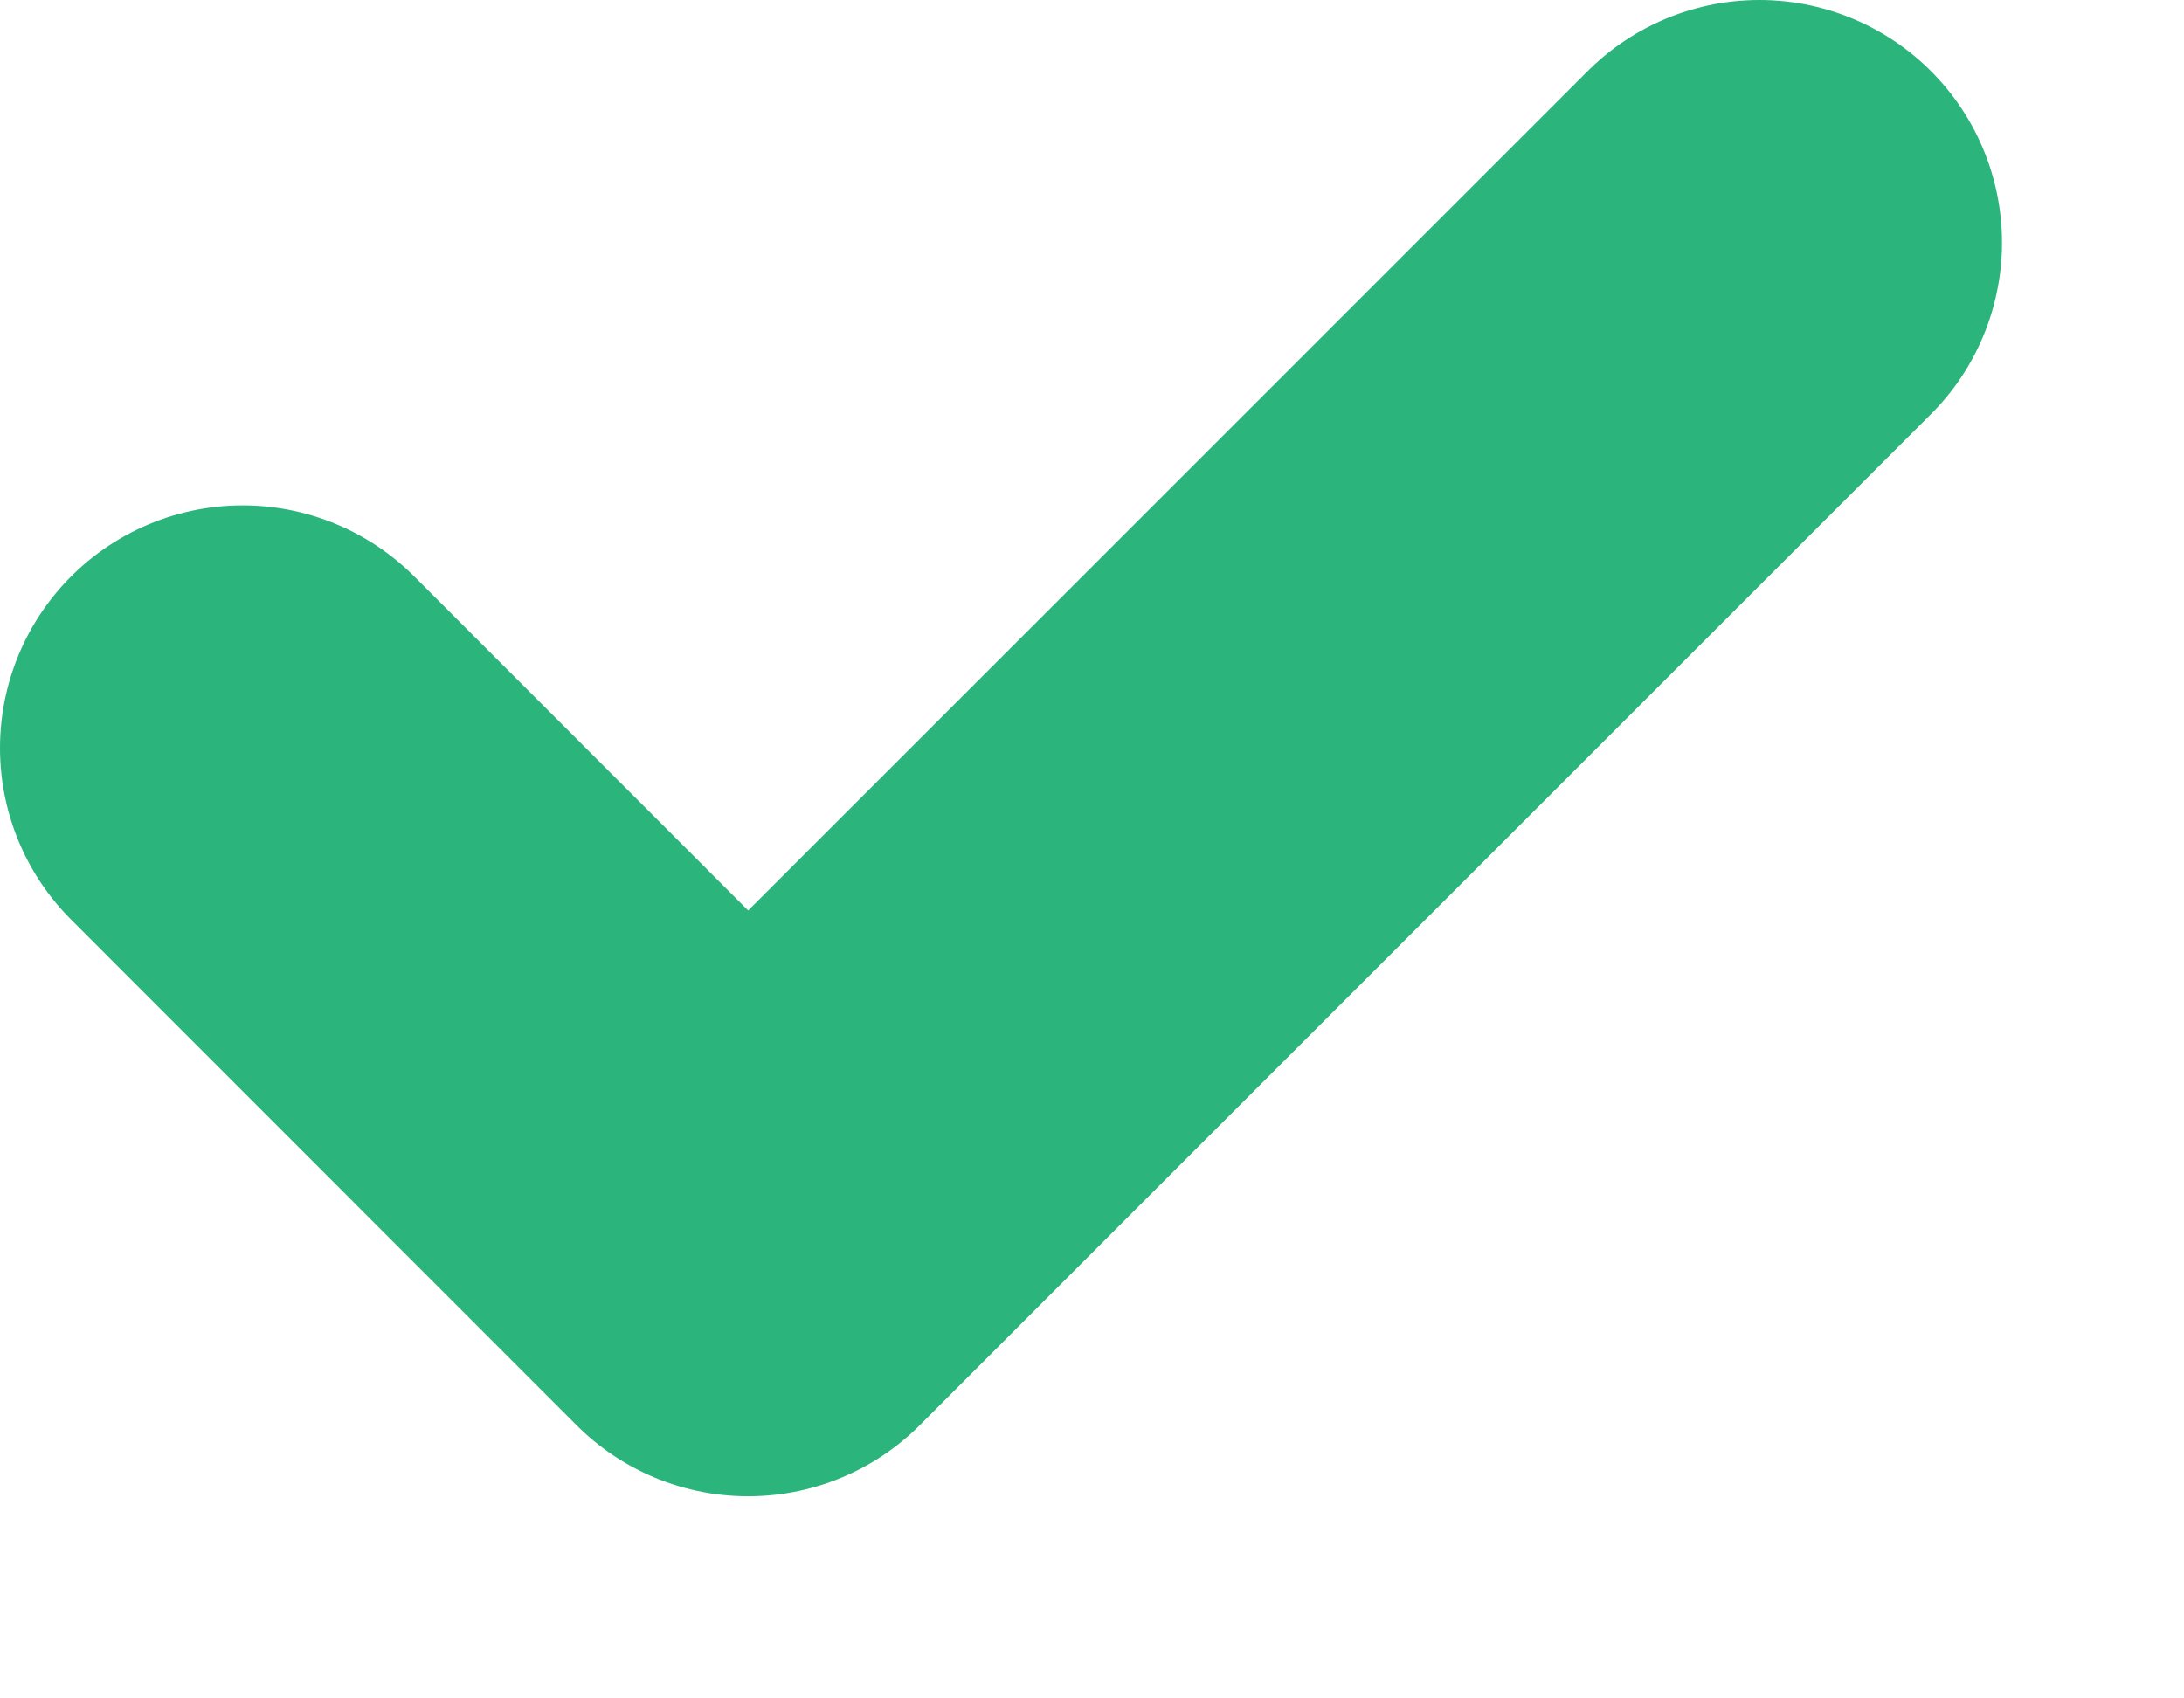
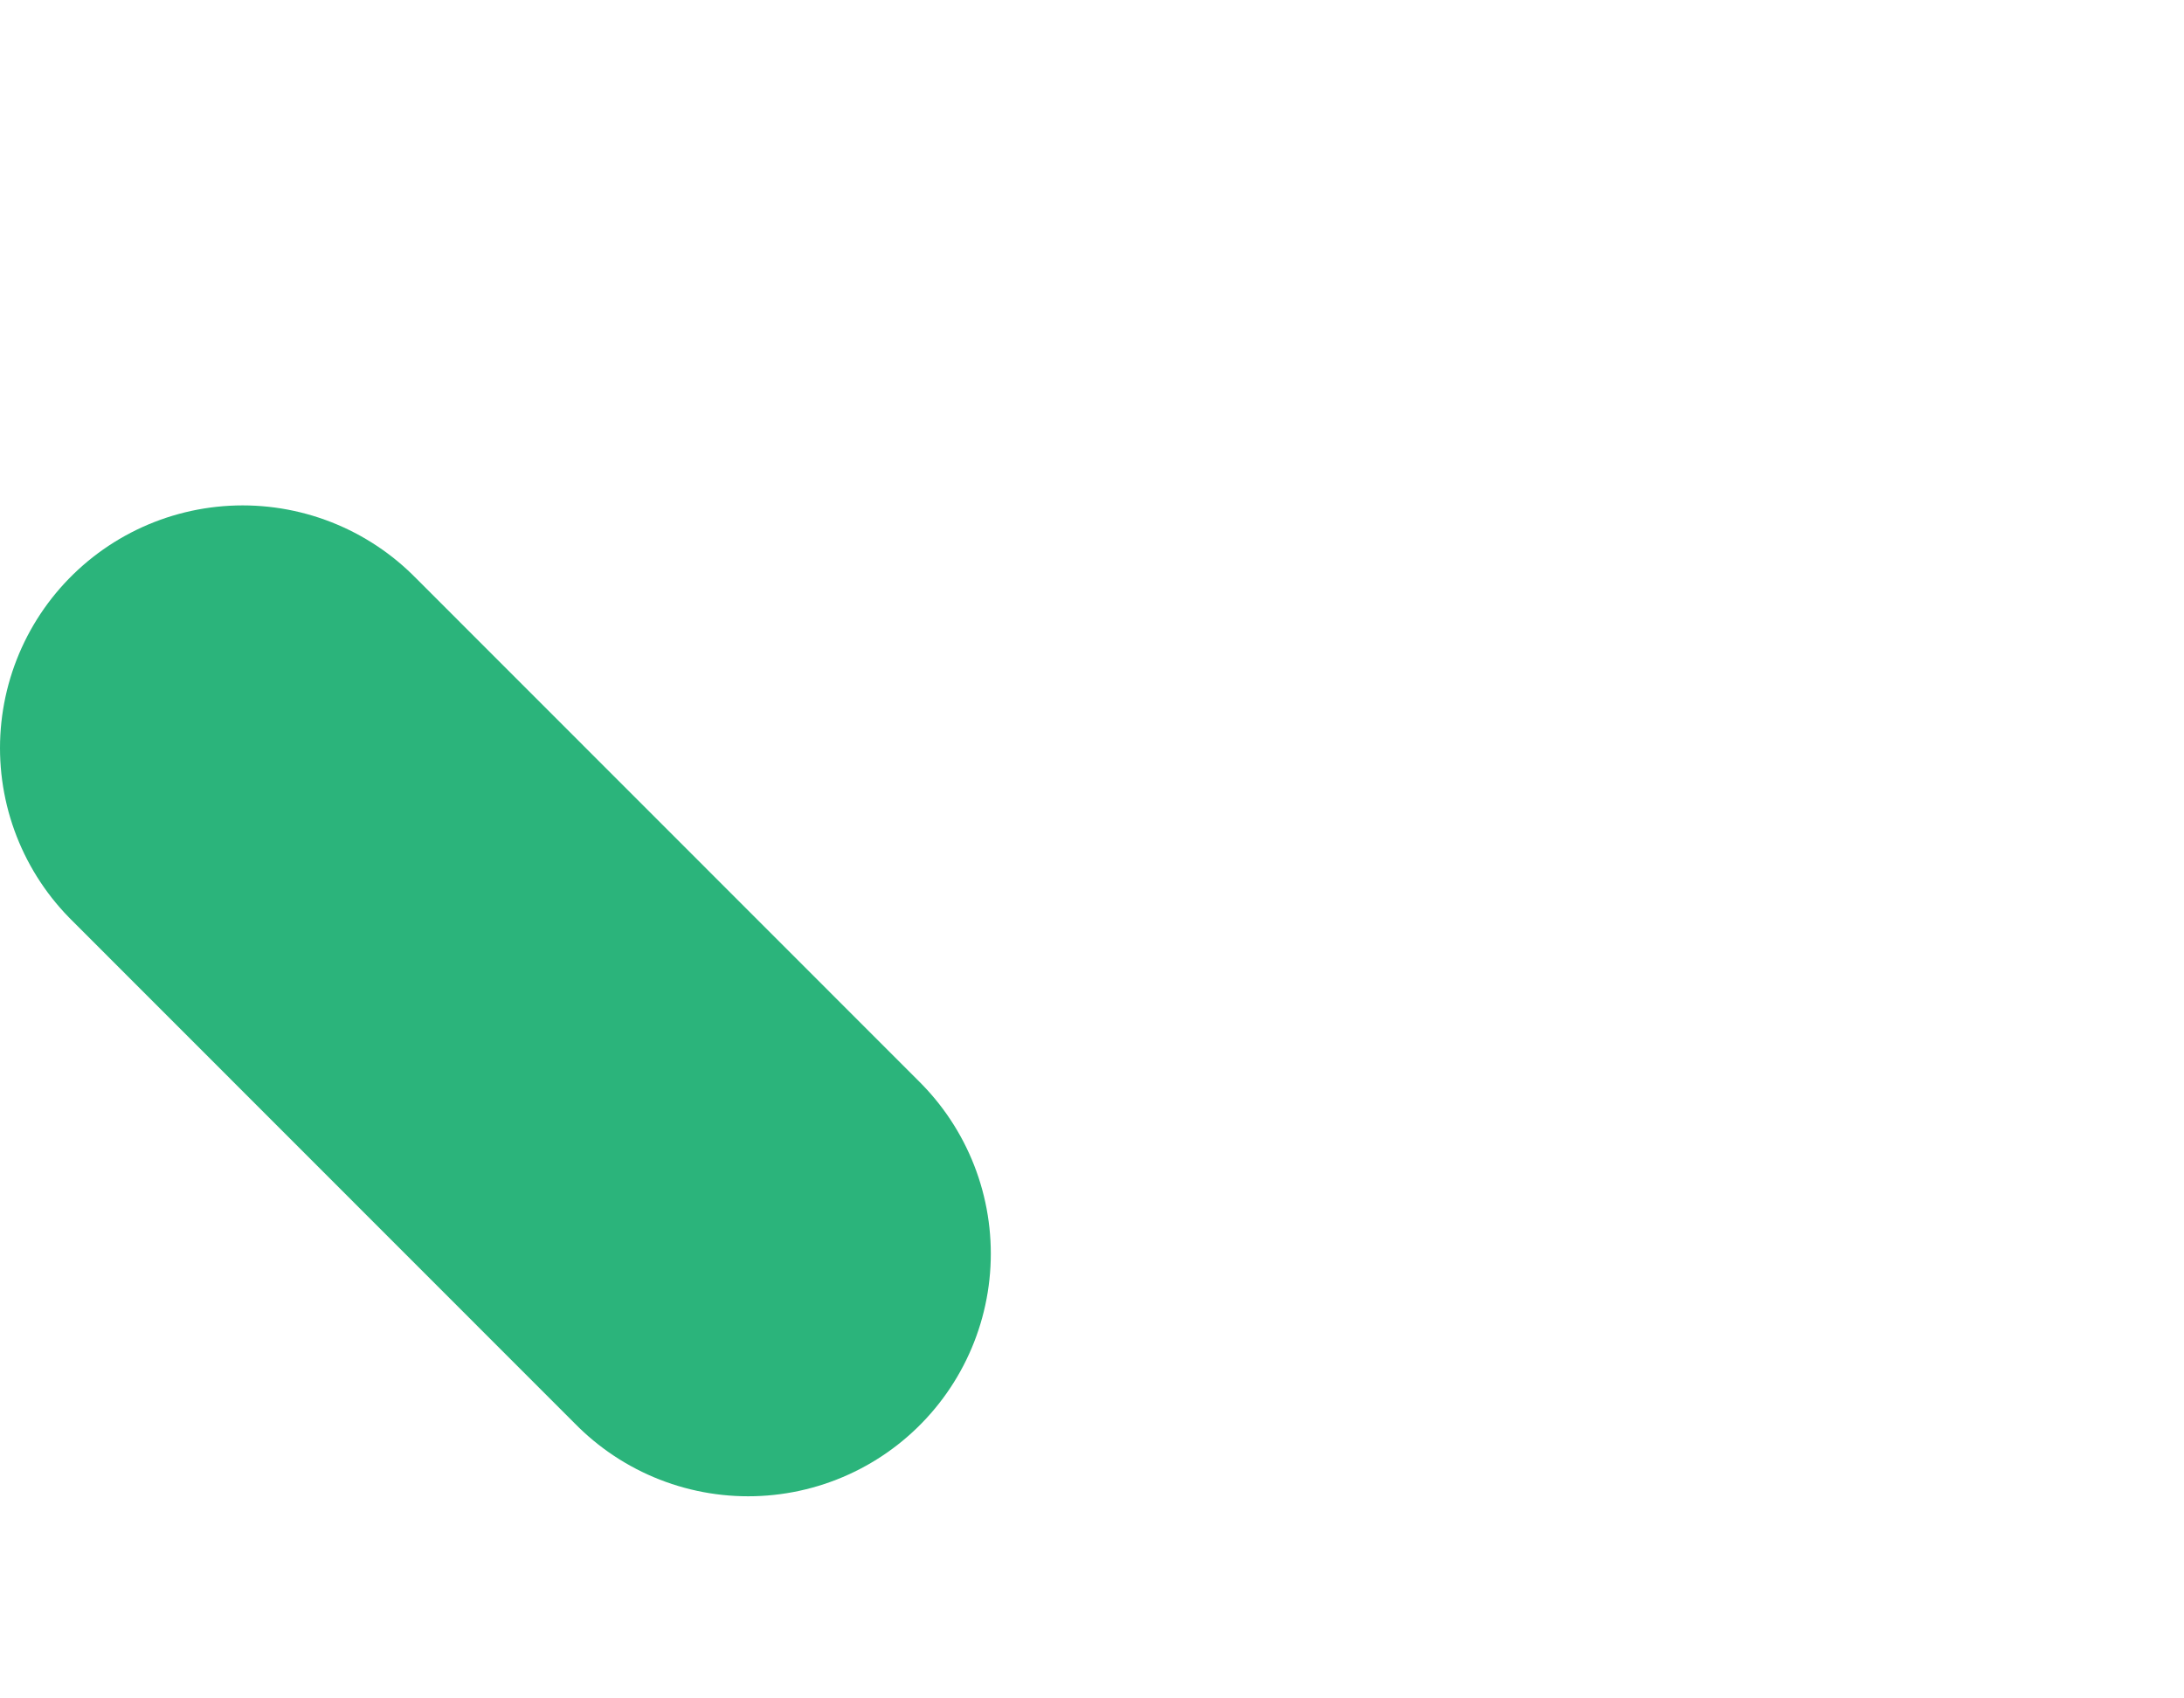
<svg xmlns="http://www.w3.org/2000/svg" width="9" height="7" viewBox="0 0 9 7" fill="none">
-   <path d="M1 3.083L3.083 5.167L7.25 1" stroke="#2BB47B" stroke-width="2" stroke-linecap="round" stroke-linejoin="round" />
+   <path d="M1 3.083L3.083 5.167" stroke="#2BB47B" stroke-width="2" stroke-linecap="round" stroke-linejoin="round" />
</svg>